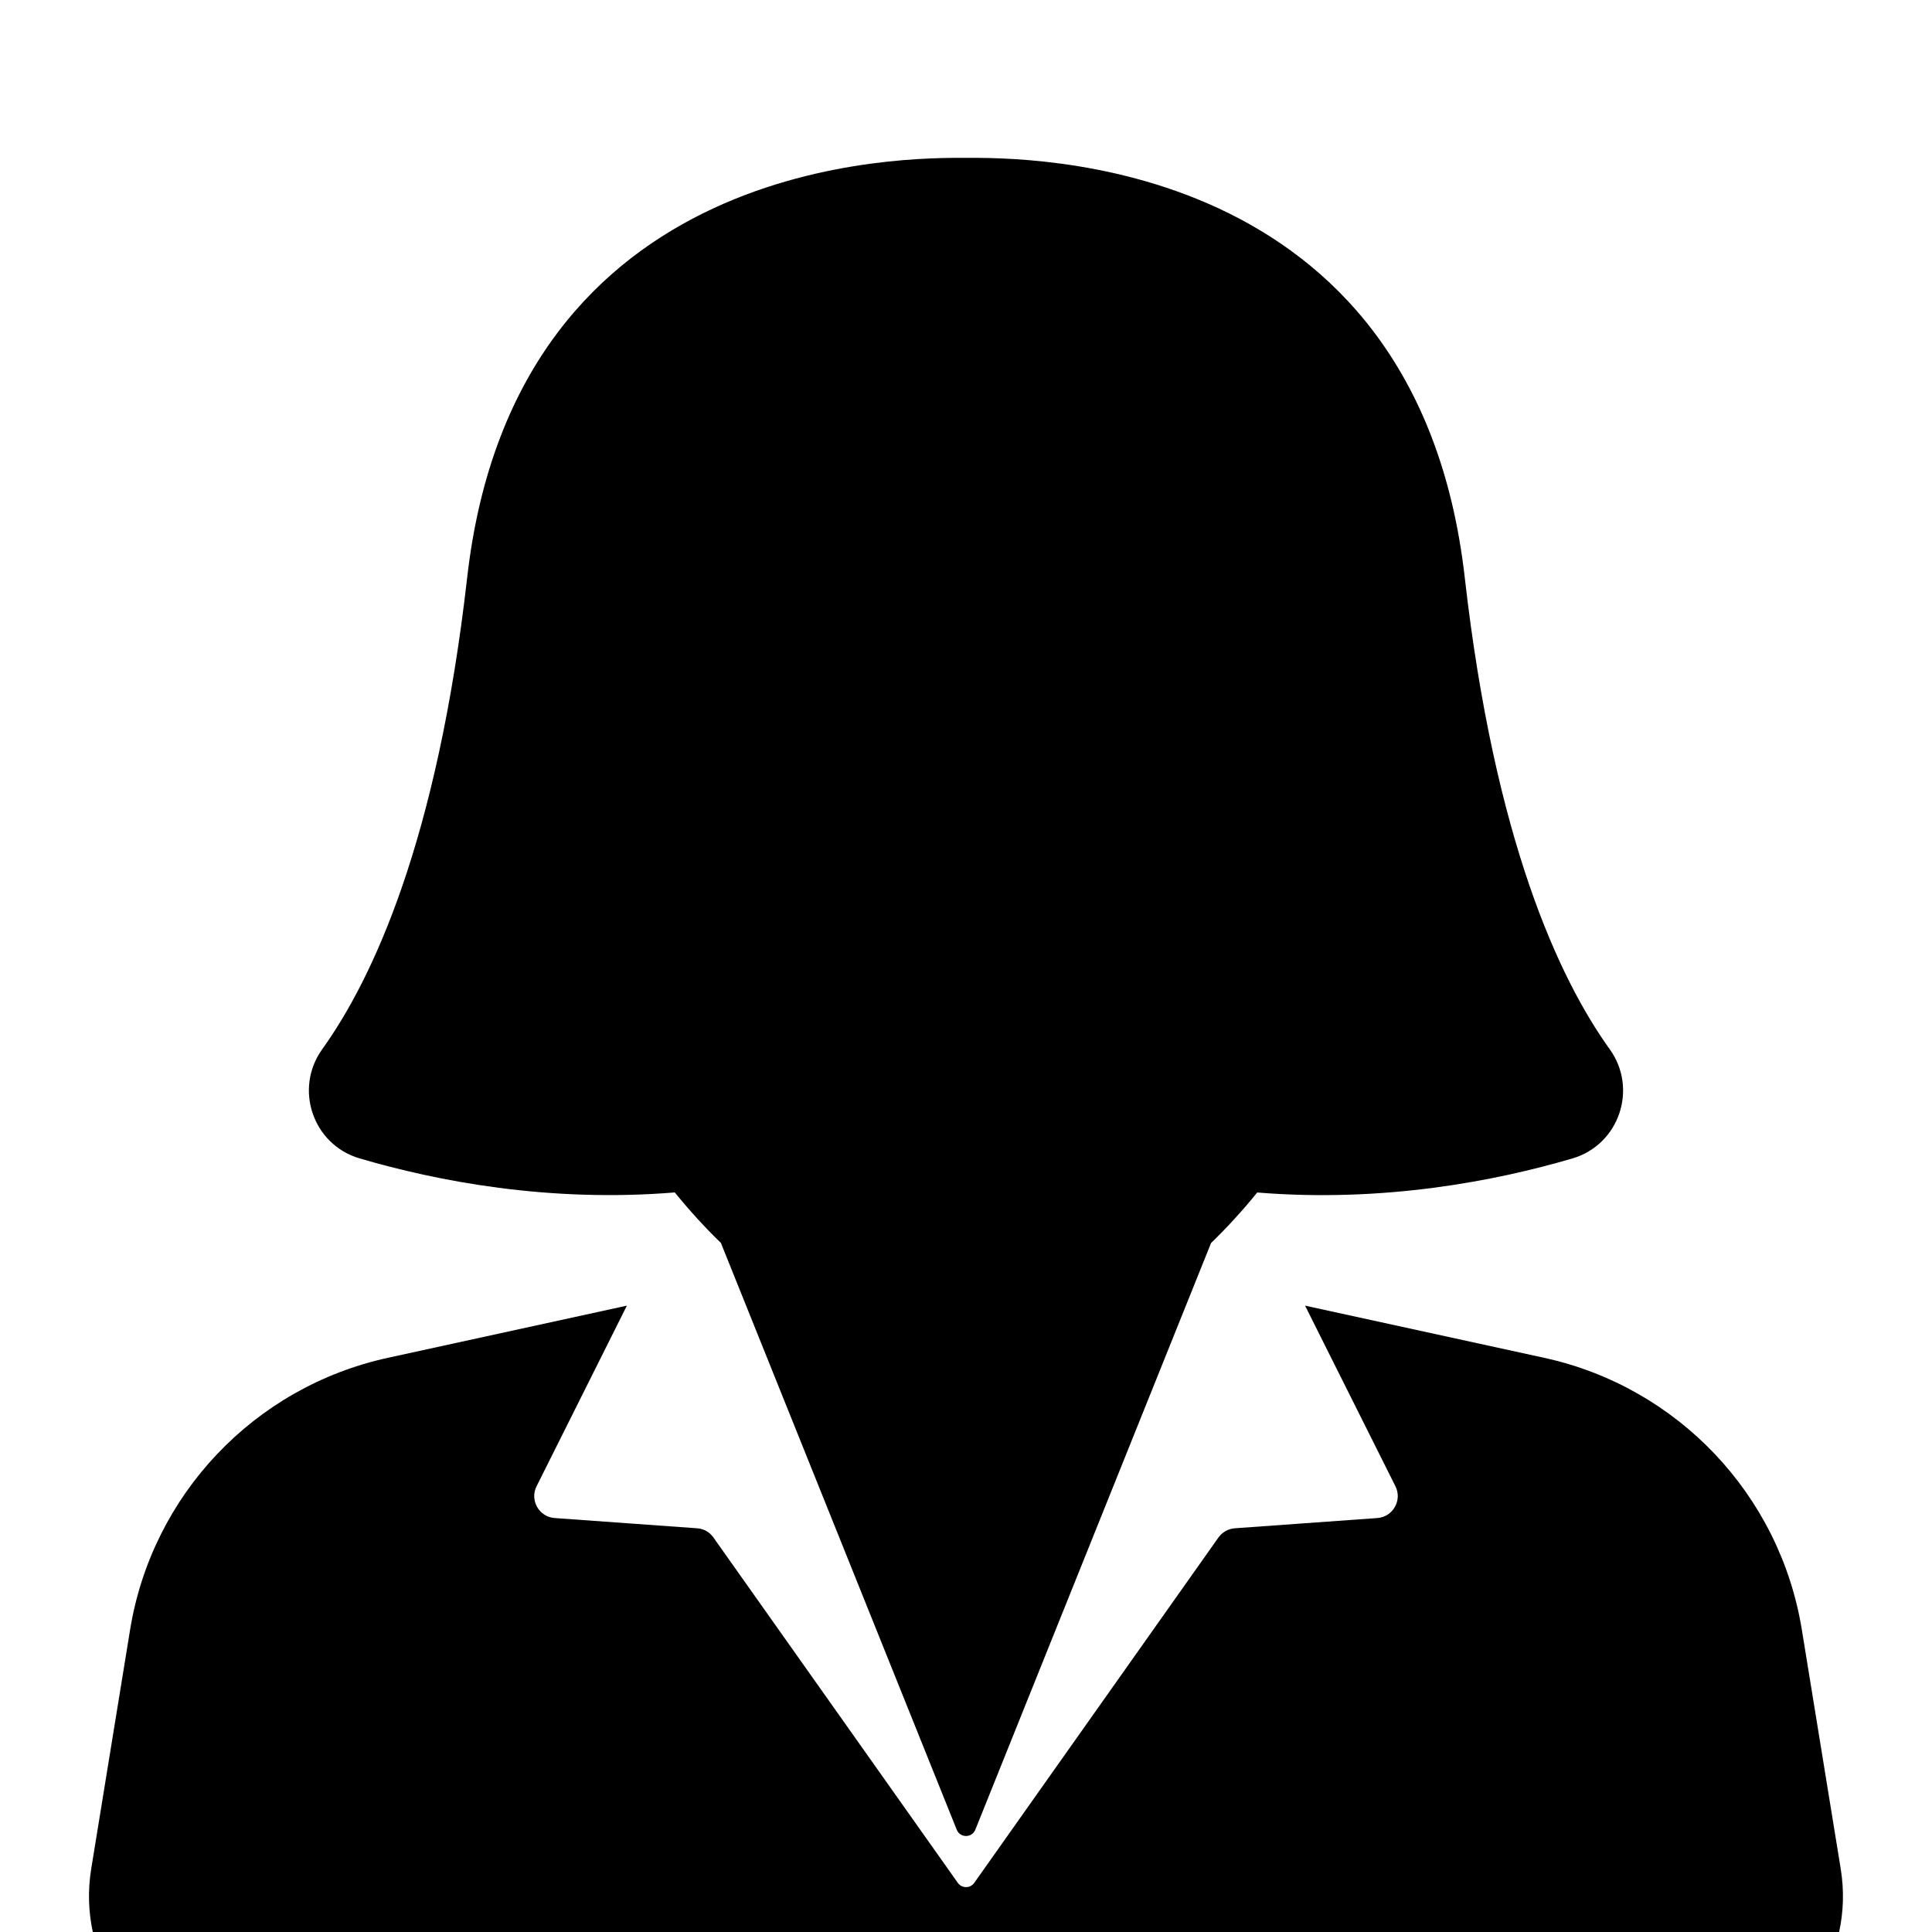
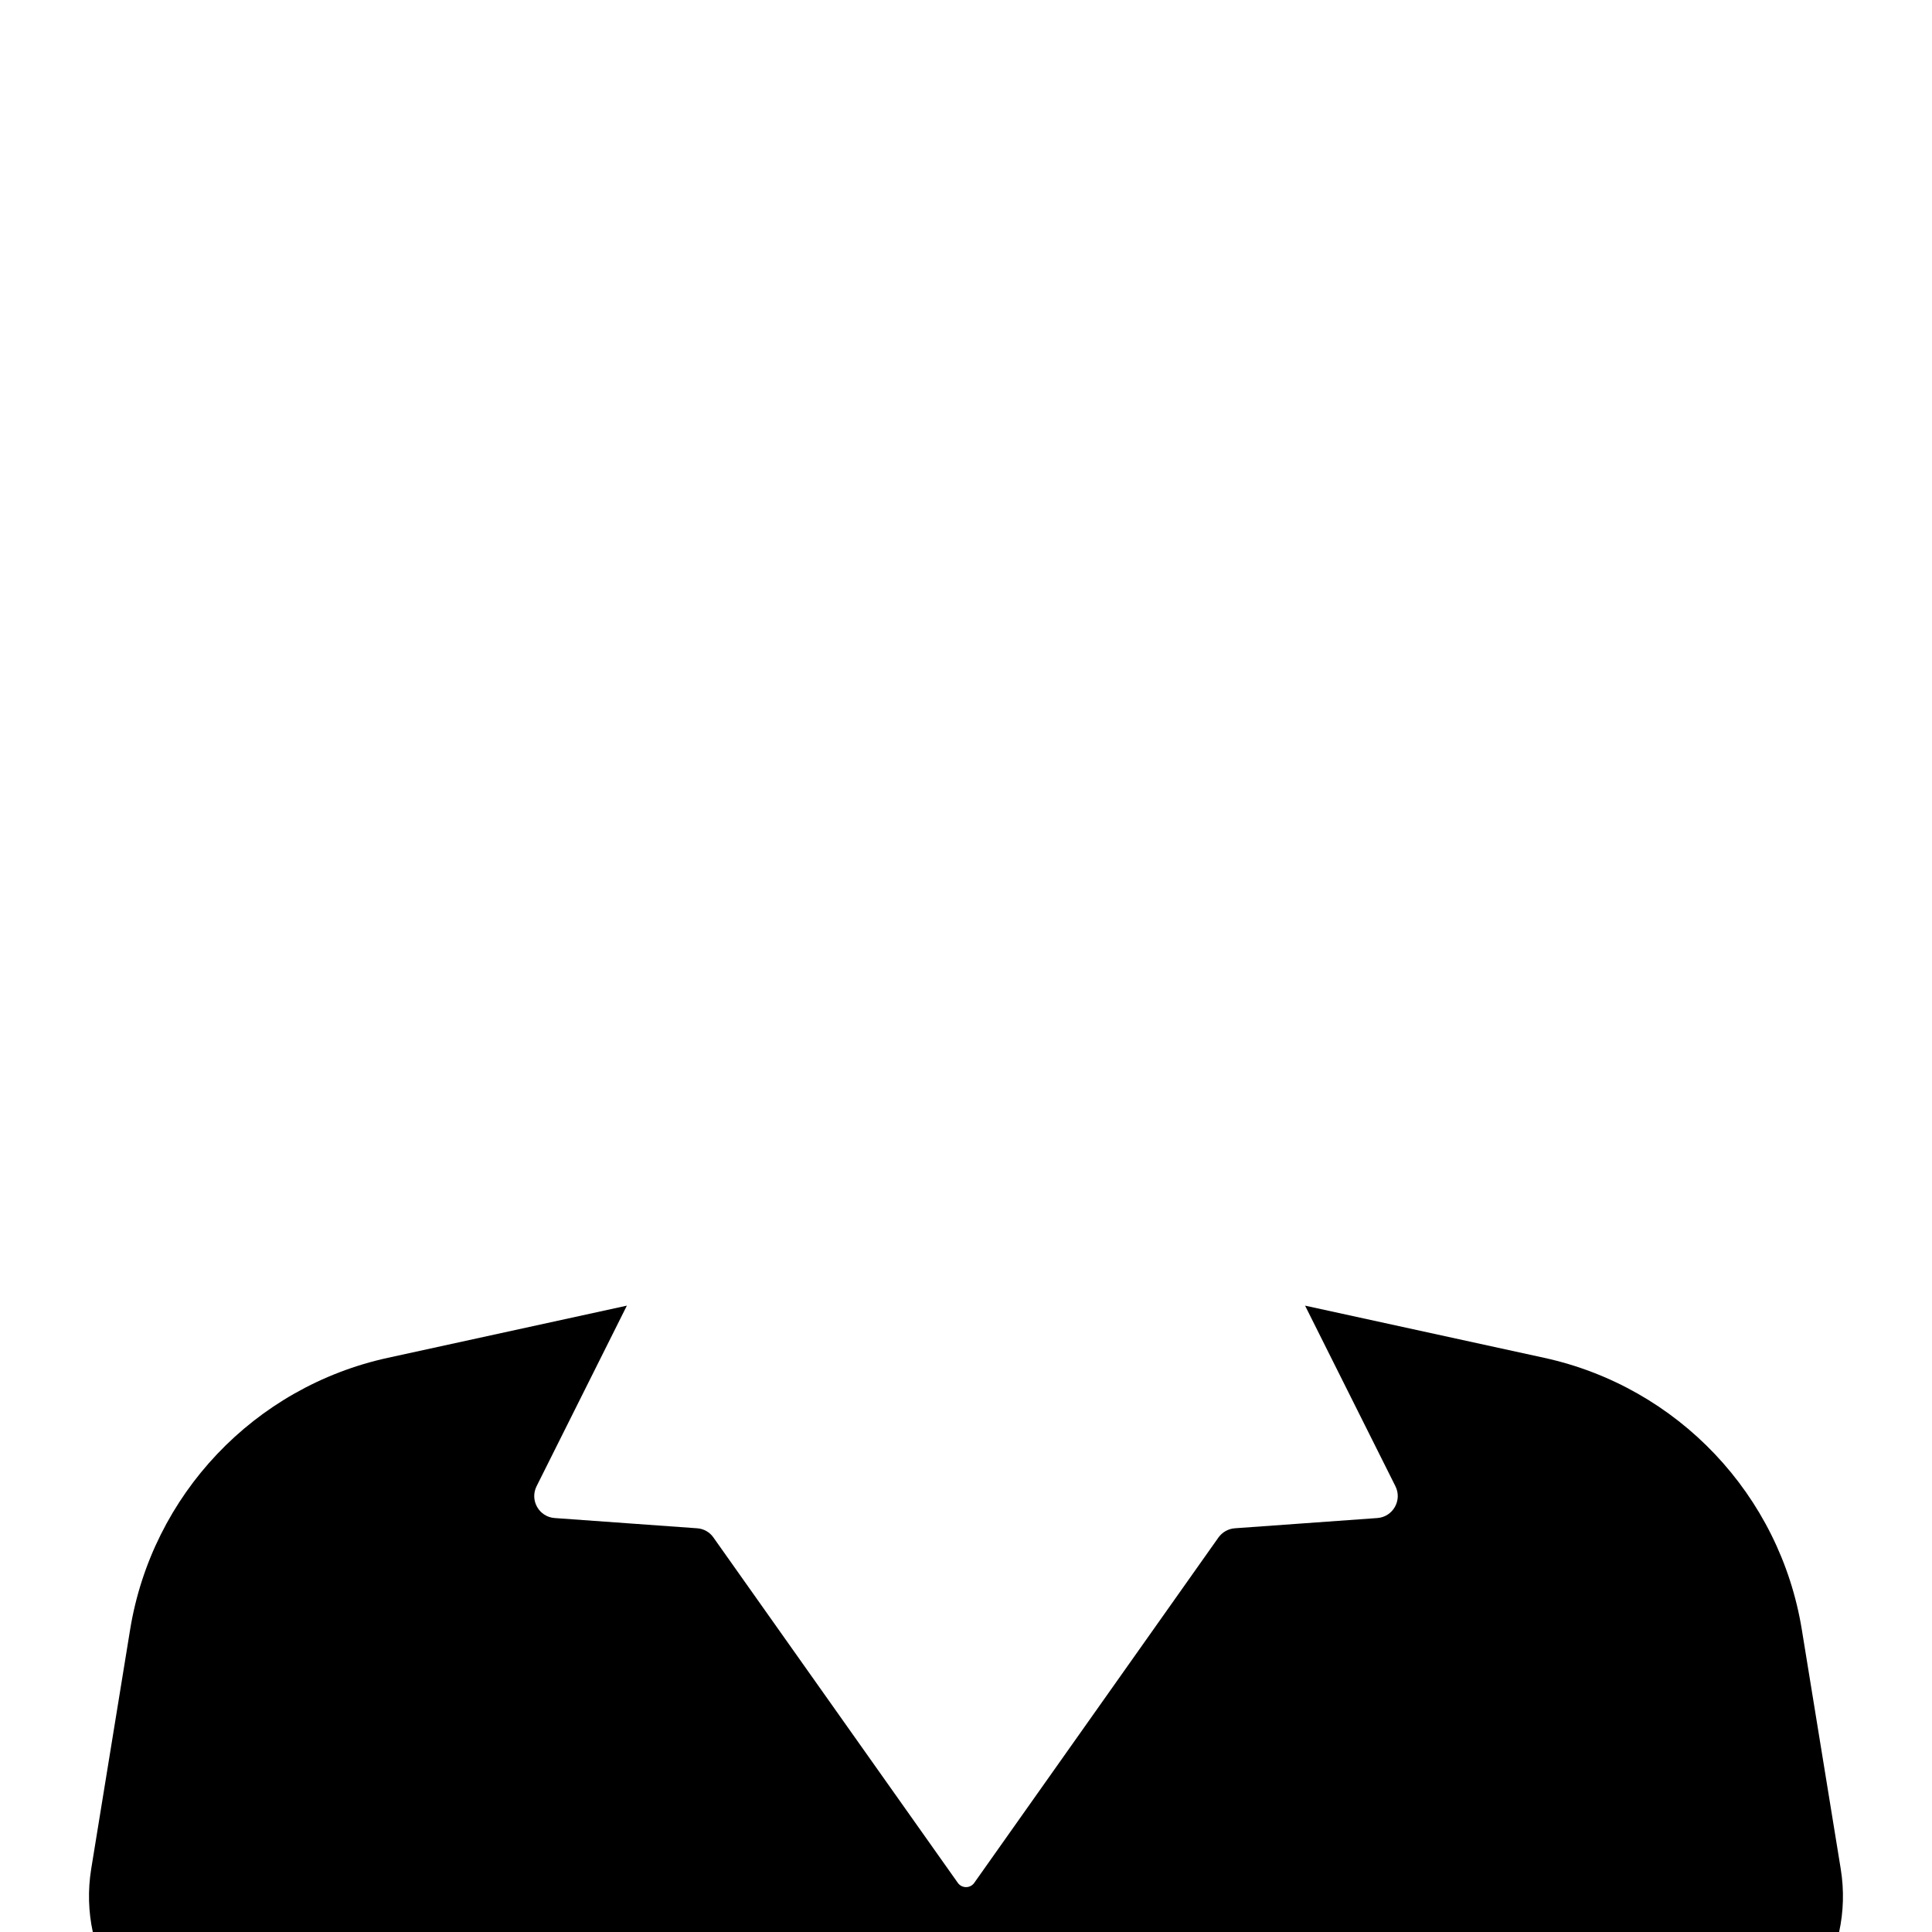
<svg xmlns="http://www.w3.org/2000/svg" version="1.1" id="Layer_1" x="0px" y="0px" viewBox="0 0 300 300" style="enable-background:new 0 0 300 300;" xml:space="preserve">
  <g>
-     <path d="M55.83,179.87c11.95,3.52,29.34,6.9,48.95,5.29c2.28,2.81,4.67,5.43,7.16,7.84l36.62,91.11c0.52,1.31,2.36,1.31,2.89,0   l36.6-91.09c2.49-2.42,4.89-5.03,7.17-7.85c19.61,1.6,37-1.78,48.95-5.29c7.25-2.13,10.2-10.81,5.79-16.95   c-7.87-10.96-17.87-32.42-22.51-73.22c-7.5-66.02-68.63-65.2-77.46-65.2c-8.82,0-69.95-0.82-77.45,65.2   c-4.64,40.81-14.65,62.26-22.51,73.22C45.63,169.07,48.58,177.74,55.83,179.87z" />
    <path d="M285.83,290.21l-6.04-37.14c-3.4-20.96-19.28-37.71-40.02-42.23l-37.12-8.1l14.03,28.04c1.09,2.18-0.39,4.77-2.81,4.94   l-22.12,1.59c-1.02,0.07-1.95,0.6-2.55,1.43l-37.92,53.63c-0.62,0.88-1.92,0.88-2.55,0l-37.95-53.63   c-0.58-0.84-1.53-1.37-2.54-1.43l-22.11-1.59c-2.43-0.17-3.9-2.76-2.81-4.94l14.02-28.04l-37.11,8.1   c-20.75,4.53-36.62,21.27-40.03,42.23l-6.04,37.14c-0.54,3.35-0.43,6.65,0.25,9.79h271.17   C286.26,296.86,286.37,293.55,285.83,290.21z" />
  </g>
</svg>